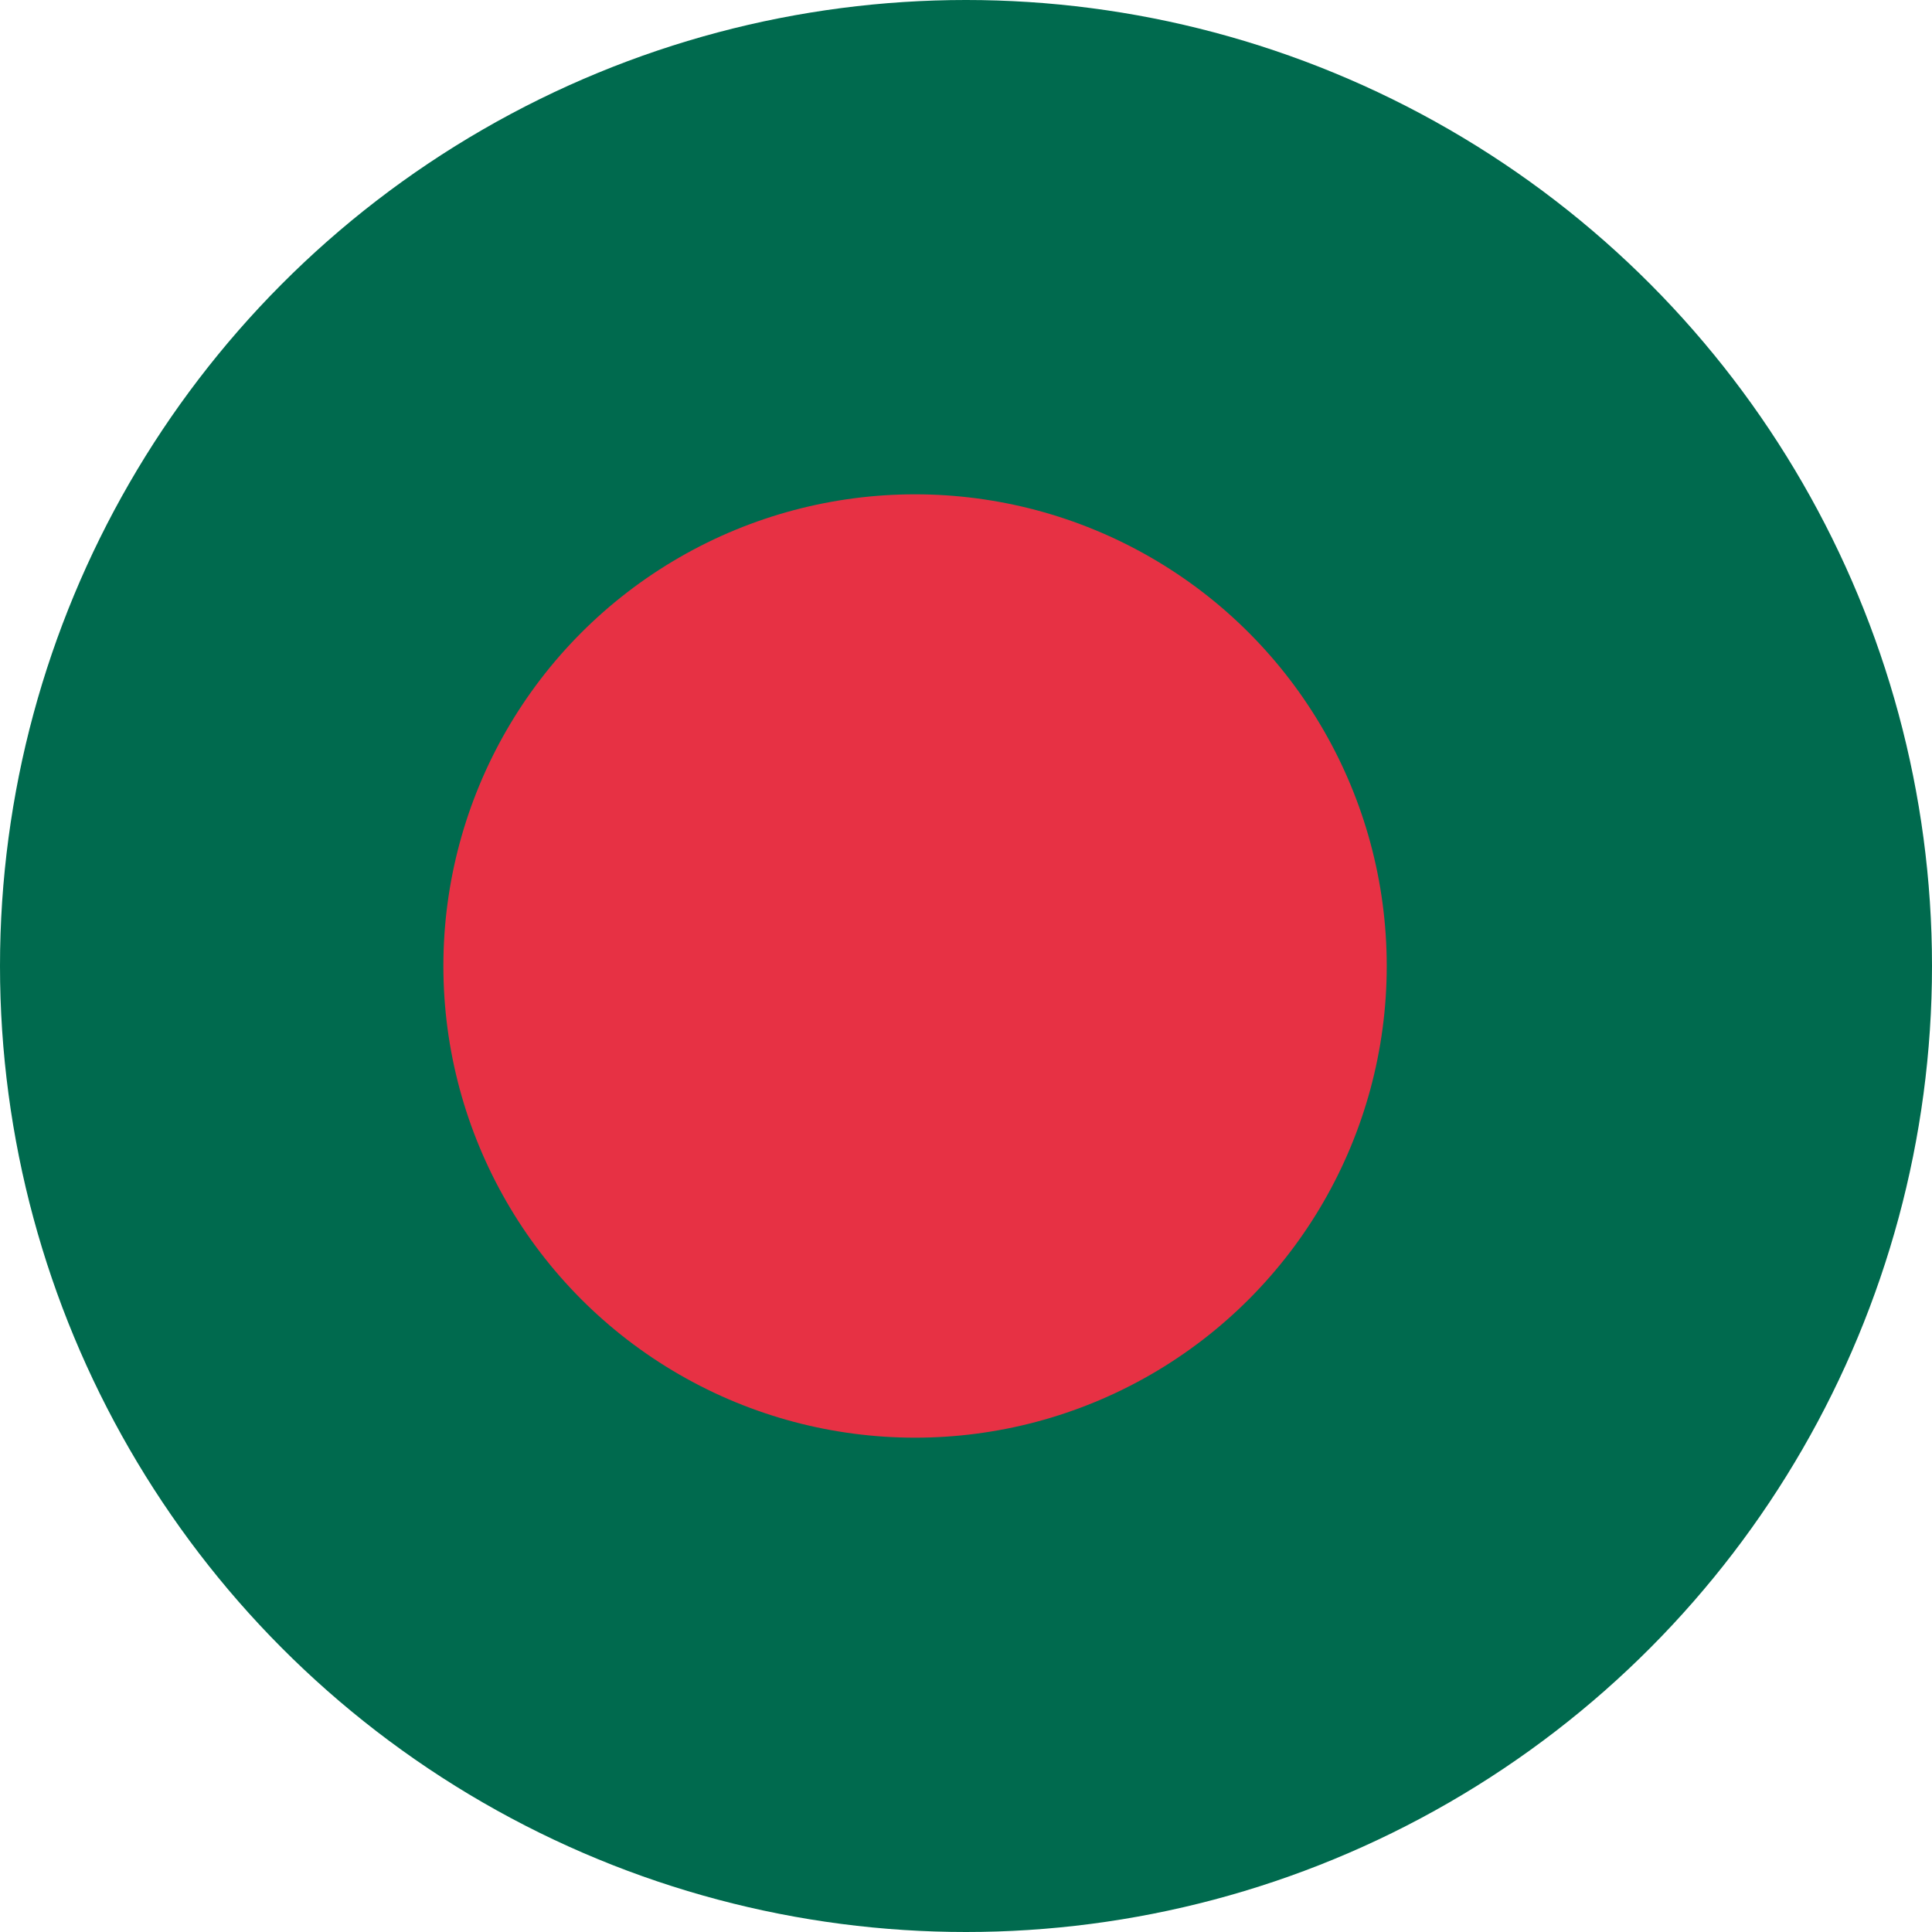
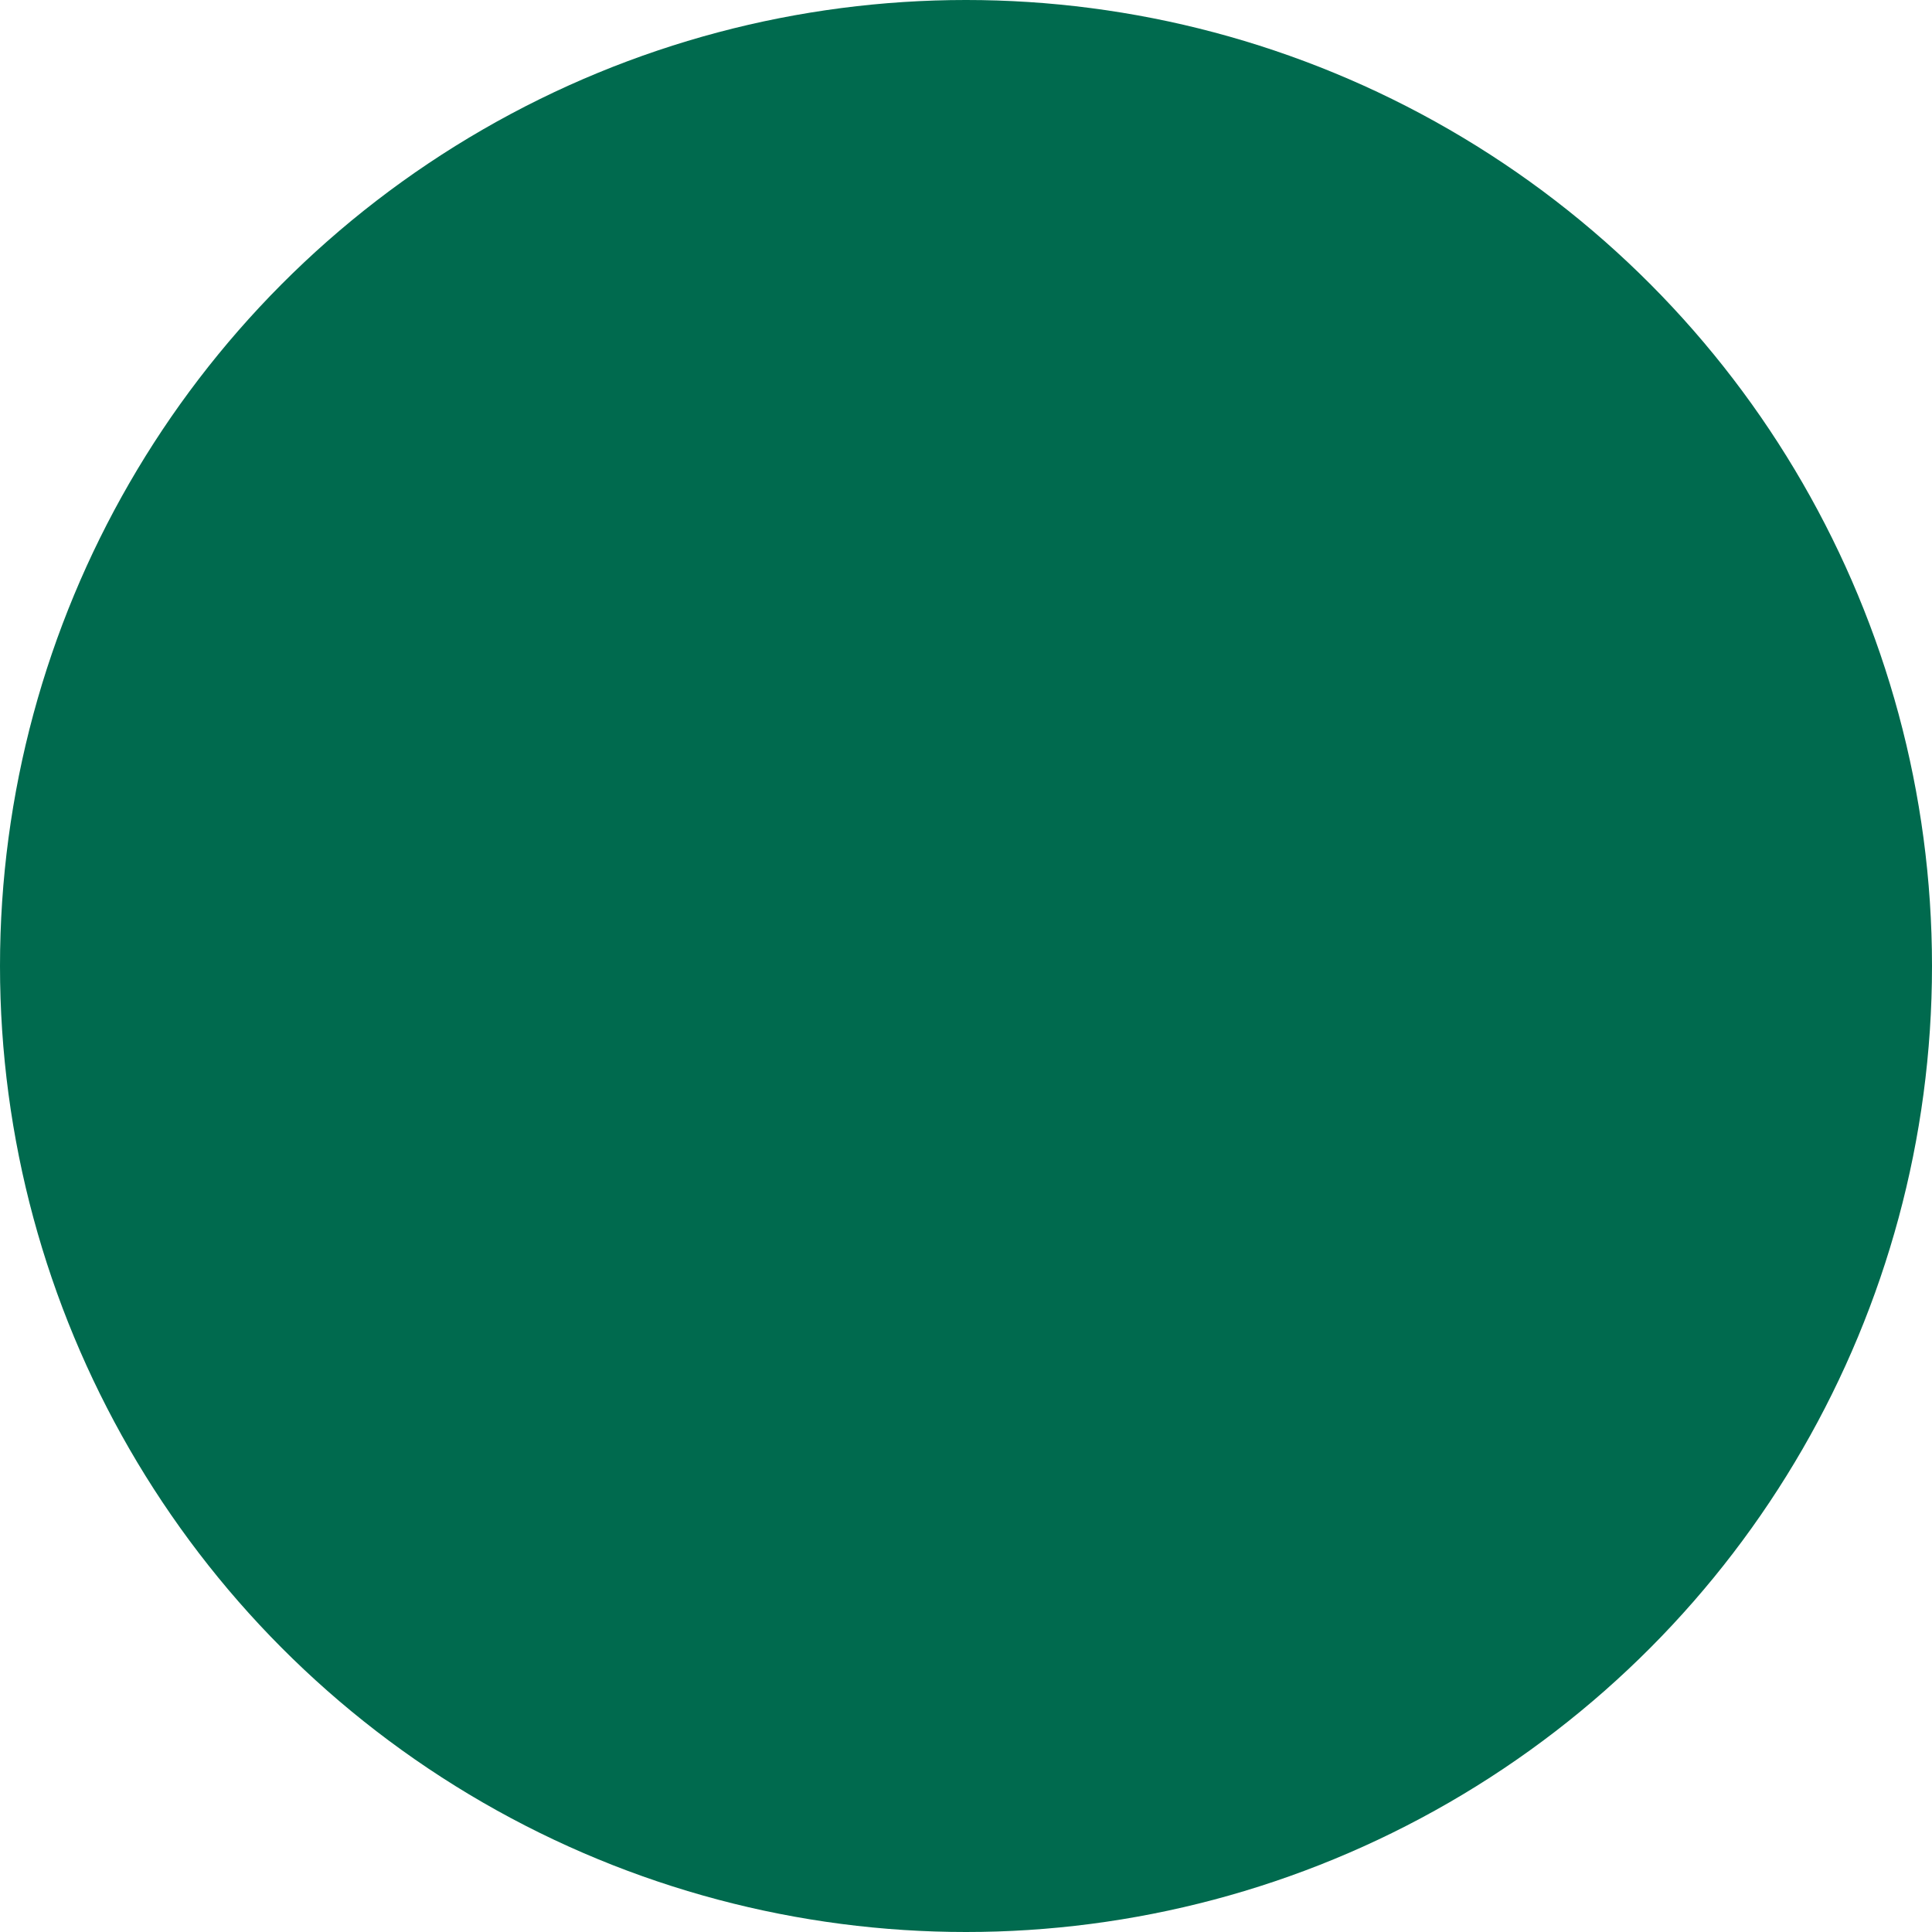
<svg xmlns="http://www.w3.org/2000/svg" viewBox="0 0 512 512">
  <circle cx="256" cy="256" r="256" fill="#006a4e" />
-   <circle cx="242.5" cy="256" r="125" fill="#e73144" />
</svg>